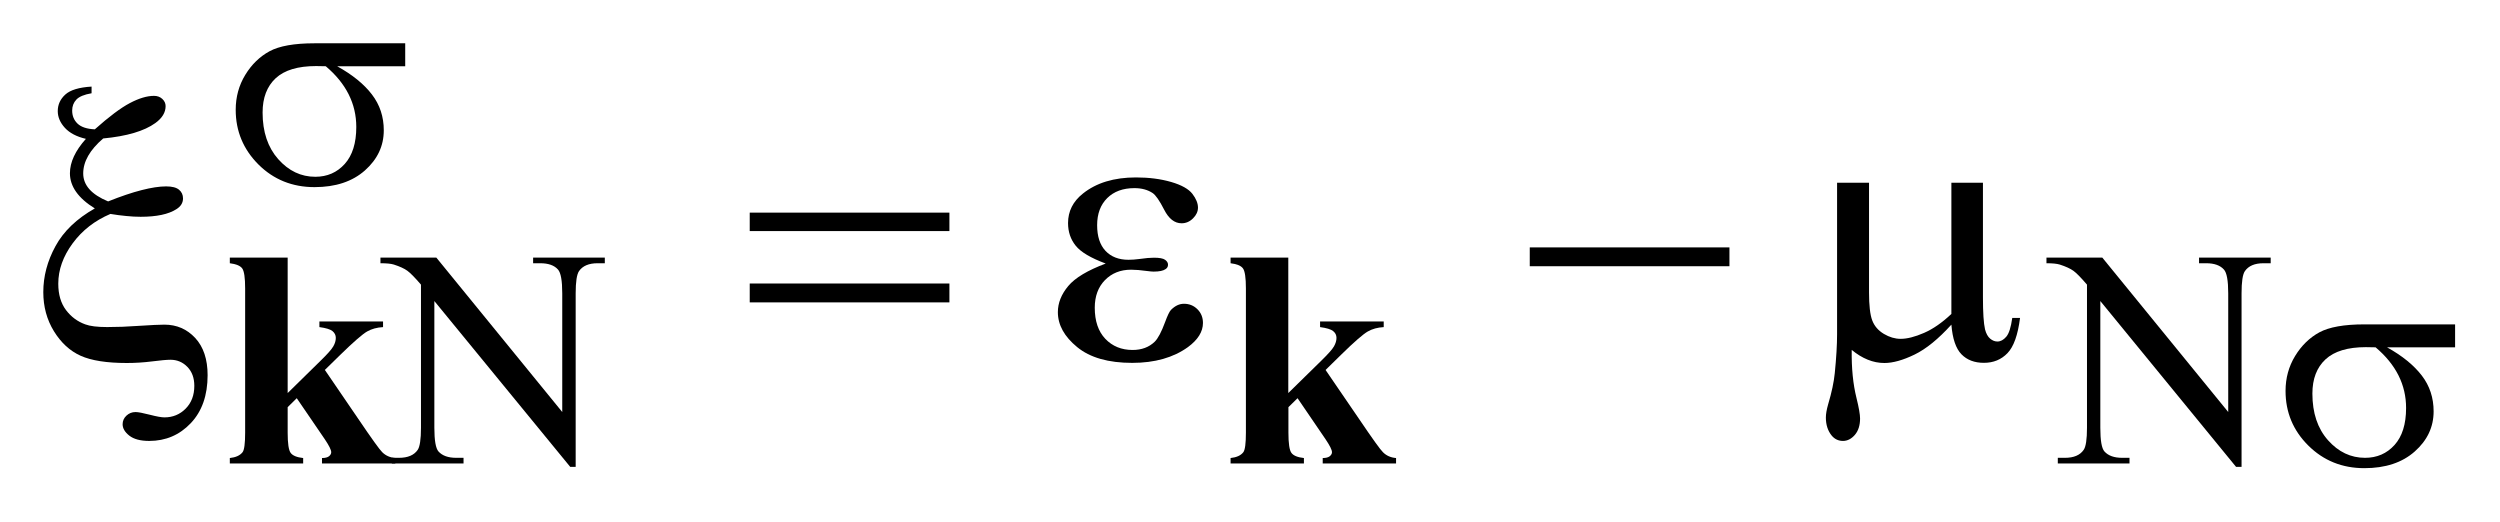
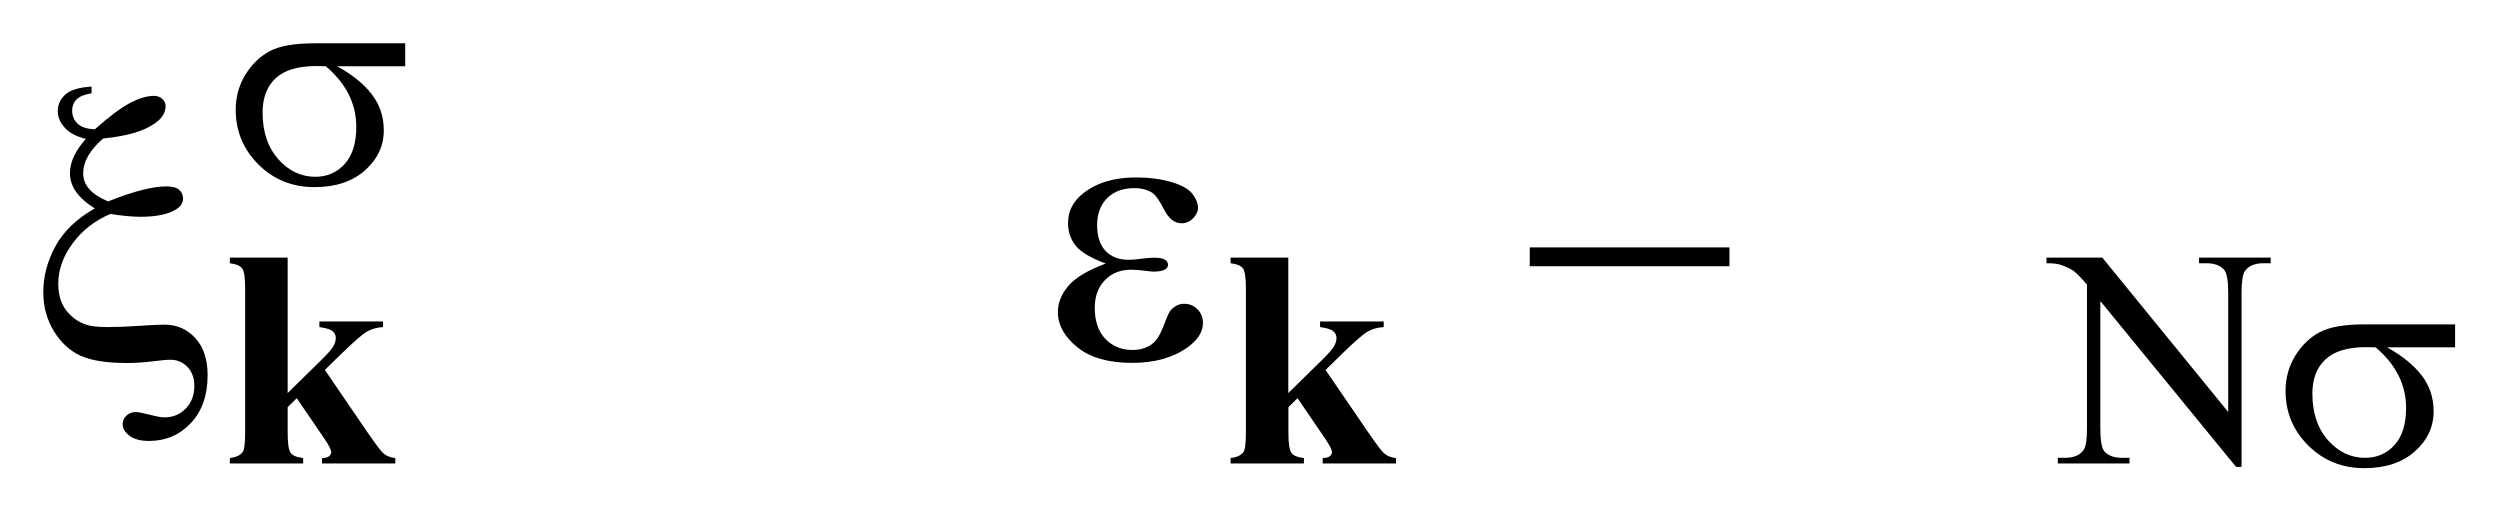
<svg xmlns="http://www.w3.org/2000/svg" stroke-dasharray="none" shape-rendering="auto" font-family="'Dialog'" text-rendering="auto" width="91" fill-opacity="1" color-interpolation="auto" color-rendering="auto" preserveAspectRatio="xMidYMid meet" font-size="12px" viewBox="0 0 91 19" fill="black" stroke="black" image-rendering="auto" stroke-miterlimit="10" stroke-linecap="square" stroke-linejoin="miter" font-style="normal" stroke-width="1" height="19" stroke-dashoffset="0" font-weight="normal" stroke-opacity="1">
  <defs id="genericDefs" />
  <g>
    <defs id="defs1">
      <clipPath clipPathUnits="userSpaceOnUse" id="clipPath1">
-         <path d="M-1 -1 L56.703 -1 L56.703 10.813 L-1 10.813 L-1 -1 Z" />
-       </clipPath>
+         </clipPath>
      <clipPath clipPathUnits="userSpaceOnUse" id="clipPath2">
        <path d="M-0 -0 L-0 9.813 L55.703 9.813 L55.703 -0 Z" />
      </clipPath>
    </defs>
    <g transform="scale(1.576,1.576) translate(1,1)">
-       <path d="M7.787 4.95 L9.078 4.95 L11.986 8.516 L11.986 5.774 C11.986 5.481 11.953 5.299 11.888 5.226 C11.802 5.128 11.665 5.08 11.478 5.08 L11.313 5.08 L11.313 4.95 L12.969 4.95 L12.969 5.08 L12.801 5.08 C12.6 5.08 12.457 5.141 12.373 5.262 C12.322 5.337 12.296 5.508 12.296 5.775 L12.296 9.783 L12.17 9.783 L9.032 5.953 L9.032 8.88 C9.032 9.172 9.064 9.355 9.127 9.427 C9.216 9.526 9.353 9.574 9.538 9.574 L9.706 9.574 L9.706 9.704 L8.05 9.704 L8.05 9.574 L8.215 9.574 C8.419 9.574 8.563 9.513 8.647 9.391 C8.697 9.318 8.723 9.147 8.723 8.88 L8.723 5.574 C8.585 5.413 8.48 5.306 8.409 5.254 C8.338 5.202 8.233 5.154 8.095 5.11 C8.027 5.089 7.925 5.08 7.787 5.08 L7.787 4.95 Z" stroke="none" clip-path="url(#clipPath2)" />
-     </g>
+       </g>
    <g transform="matrix(1.576,0,0,1.576,1.576,1.576)">
      <path d="M46.265 4.95 L47.556 4.95 L50.464 8.516 L50.464 5.774 C50.464 5.481 50.431 5.299 50.365 5.226 C50.278 5.128 50.141 5.08 49.955 5.08 L49.79 5.08 L49.79 4.95 L51.445 4.95 L51.445 5.08 L51.277 5.08 C51.076 5.08 50.933 5.141 50.849 5.262 C50.797 5.337 50.772 5.508 50.772 5.775 L50.772 9.783 L50.645 9.783 L47.51 5.953 L47.51 8.88 C47.51 9.172 47.541 9.355 47.605 9.427 C47.694 9.526 47.831 9.574 48.015 9.574 L48.184 9.574 L48.184 9.704 L46.528 9.704 L46.528 9.574 L46.693 9.574 C46.897 9.574 47.041 9.513 47.125 9.391 C47.177 9.317 47.202 9.146 47.202 8.879 L47.202 5.574 C47.064 5.413 46.96 5.306 46.889 5.255 C46.818 5.204 46.712 5.155 46.575 5.111 C46.508 5.09 46.404 5.08 46.266 5.08 L46.266 4.95 Z" stroke="none" clip-path="url(#clipPath2)" />
    </g>
    <g transform="matrix(1.576,0,0,1.576,1.576,1.576)">
      <path d="M8.359 0.53 L6.787 0.53 C7.14 0.726 7.408 0.943 7.59 1.182 C7.773 1.42 7.864 1.696 7.864 2.01 C7.864 2.37 7.719 2.678 7.429 2.936 C7.139 3.193 6.751 3.322 6.264 3.322 C5.752 3.322 5.32 3.148 4.97 2.8 C4.62 2.45 4.444 2.029 4.444 1.536 C4.444 1.239 4.518 0.97 4.665 0.729 C4.812 0.488 4.999 0.307 5.225 0.184 C5.45 0.062 5.796 0 6.261 0 L8.359 0 L8.359 0.53 ZM6.524 0.53 C6.426 0.527 6.351 0.526 6.3 0.526 C5.881 0.526 5.571 0.619 5.368 0.806 C5.166 0.994 5.065 1.258 5.065 1.599 C5.065 2.046 5.186 2.405 5.426 2.676 C5.667 2.947 5.952 3.083 6.282 3.083 C6.558 3.083 6.784 2.984 6.962 2.787 C7.14 2.589 7.229 2.304 7.229 1.933 C7.229 1.395 6.994 0.927 6.524 0.53 Z" stroke="none" clip-path="url(#clipPath2)" />
    </g>
    <g transform="matrix(1.576,0,0,1.576,1.576,1.576)">
      <path d="M55.703 7.022 L54.132 7.022 C54.485 7.218 54.752 7.436 54.935 7.674 C55.118 7.912 55.208 8.189 55.208 8.501 C55.208 8.861 55.063 9.17 54.773 9.427 C54.483 9.685 54.094 9.813 53.608 9.813 C53.096 9.813 52.665 9.639 52.314 9.291 C51.963 8.943 51.788 8.522 51.788 8.029 C51.788 7.732 51.862 7.463 52.009 7.222 C52.156 6.981 52.343 6.799 52.569 6.676 C52.795 6.554 53.14 6.492 53.606 6.492 L55.704 6.492 L55.704 7.022 ZM53.868 7.022 C53.77 7.02 53.695 7.018 53.643 7.018 C53.225 7.018 52.914 7.112 52.712 7.299 C52.51 7.486 52.408 7.75 52.408 8.091 C52.408 8.537 52.528 8.897 52.769 9.168 C53.01 9.439 53.295 9.574 53.624 9.574 C53.9 9.574 54.127 9.475 54.305 9.278 C54.483 9.08 54.572 8.796 54.572 8.424 C54.573 7.887 54.338 7.419 53.868 7.022 Z" stroke="none" clip-path="url(#clipPath2)" />
    </g>
    <g transform="matrix(1.576,0,0,1.576,1.576,1.576)">
      <path d="M1.115 1 L1.115 1.154 C0.946 1.183 0.829 1.231 0.764 1.3 C0.699 1.369 0.667 1.453 0.667 1.553 C0.667 1.676 0.709 1.777 0.792 1.856 C0.875 1.935 1.008 1.979 1.19 1.987 C1.518 1.695 1.788 1.492 1.999 1.381 C2.209 1.27 2.395 1.214 2.557 1.214 C2.633 1.214 2.697 1.237 2.748 1.284 C2.799 1.331 2.825 1.387 2.825 1.451 C2.825 1.597 2.746 1.728 2.588 1.842 C2.332 2.027 1.931 2.146 1.383 2.198 C1.076 2.462 0.922 2.731 0.922 3.006 C0.922 3.278 1.113 3.493 1.497 3.652 C1.79 3.535 2.047 3.448 2.27 3.391 C2.493 3.334 2.682 3.305 2.837 3.305 C2.975 3.305 3.074 3.331 3.135 3.382 C3.196 3.433 3.227 3.5 3.227 3.582 C3.227 3.685 3.176 3.768 3.073 3.832 C2.89 3.949 2.615 4.007 2.249 4.007 C2.144 4.007 2.032 4.001 1.916 3.989 C1.798 3.978 1.676 3.962 1.55 3.941 C1.19 4.094 0.899 4.32 0.678 4.62 C0.457 4.92 0.346 5.231 0.346 5.553 C0.346 5.802 0.406 6.004 0.524 6.161 C0.642 6.317 0.791 6.428 0.97 6.492 C1.078 6.533 1.246 6.554 1.475 6.554 C1.709 6.554 1.942 6.545 2.173 6.528 C2.489 6.507 2.697 6.498 2.797 6.498 C3.081 6.498 3.318 6.601 3.508 6.805 C3.7 7.012 3.795 7.299 3.795 7.666 C3.795 8.131 3.665 8.501 3.406 8.774 C3.147 9.047 2.827 9.184 2.446 9.184 C2.244 9.184 2.091 9.143 1.987 9.062 C1.883 8.98 1.832 8.892 1.832 8.798 C1.832 8.722 1.861 8.655 1.92 8.6 C1.979 8.545 2.048 8.517 2.13 8.517 C2.192 8.517 2.301 8.538 2.46 8.579 C2.619 8.62 2.73 8.64 2.798 8.64 C2.991 8.64 3.154 8.573 3.288 8.438 C3.422 8.303 3.488 8.127 3.488 7.911 C3.488 7.73 3.435 7.584 3.328 7.474 C3.221 7.364 3.09 7.309 2.938 7.309 C2.853 7.309 2.711 7.322 2.514 7.347 C2.317 7.372 2.121 7.384 1.928 7.384 C1.465 7.384 1.11 7.328 0.863 7.217 C0.616 7.106 0.41 6.917 0.246 6.651 C0.082 6.385 0 6.083 0 5.747 C0 5.383 0.093 5.03 0.281 4.686 C0.468 4.342 0.771 4.051 1.19 3.814 C0.807 3.577 0.615 3.306 0.615 3.002 C0.615 2.747 0.738 2.482 0.984 2.207 C0.77 2.157 0.608 2.072 0.499 1.953 C0.389 1.833 0.334 1.704 0.334 1.566 C0.334 1.417 0.392 1.29 0.508 1.184 C0.623 1.079 0.826 1.017 1.115 1 Z" stroke="none" clip-path="url(#clipPath2)" />
    </g>
    <g transform="matrix(1.576,0,0,1.576,1.576,1.576)">
-       <path d="M16.316 3.911 L20.928 3.911 L20.928 4.337 L16.316 4.337 L16.316 3.911 ZM16.316 5.548 L20.928 5.548 L20.928 5.984 L16.316 5.984 L16.316 5.548 Z" stroke="none" clip-path="url(#clipPath2)" />
-     </g>
+       </g>
    <g transform="matrix(1.576,0,0,1.576,1.576,1.576)">
      <path d="M24.538 5.087 C24.192 4.958 23.961 4.821 23.844 4.674 C23.727 4.528 23.668 4.354 23.668 4.152 C23.668 3.88 23.782 3.653 24.011 3.471 C24.322 3.222 24.73 3.098 25.237 3.098 C25.538 3.098 25.809 3.133 26.05 3.203 C26.29 3.273 26.453 3.365 26.54 3.477 C26.626 3.589 26.669 3.696 26.669 3.795 C26.669 3.885 26.631 3.968 26.555 4.043 C26.478 4.12 26.39 4.157 26.29 4.157 C26.129 4.157 25.995 4.053 25.888 3.843 C25.781 3.633 25.692 3.506 25.622 3.459 C25.508 3.383 25.368 3.345 25.201 3.345 C24.937 3.345 24.728 3.422 24.573 3.575 C24.418 3.729 24.34 3.937 24.34 4.201 C24.34 4.459 24.404 4.656 24.533 4.794 C24.662 4.931 24.839 5 25.064 5 C25.14 5 25.224 4.994 25.314 4.982 C25.458 4.961 25.57 4.952 25.652 4.952 C25.778 4.952 25.864 4.968 25.909 5 C25.954 5.032 25.977 5.07 25.977 5.114 C25.977 5.158 25.958 5.192 25.92 5.216 C25.867 5.254 25.775 5.273 25.643 5.273 C25.614 5.273 25.565 5.269 25.498 5.26 C25.346 5.239 25.221 5.229 25.124 5.229 C24.878 5.229 24.677 5.31 24.52 5.47 C24.363 5.631 24.285 5.844 24.285 6.107 C24.285 6.415 24.366 6.654 24.529 6.826 C24.692 6.997 24.902 7.083 25.159 7.083 C25.367 7.083 25.537 7.02 25.668 6.894 C25.744 6.821 25.825 6.668 25.91 6.438 C25.966 6.286 26.011 6.192 26.046 6.157 C26.14 6.063 26.239 6.016 26.345 6.016 C26.468 6.016 26.572 6.058 26.657 6.143 C26.742 6.228 26.784 6.333 26.784 6.459 C26.784 6.661 26.668 6.847 26.437 7.017 C26.1 7.26 25.671 7.381 25.15 7.381 C24.599 7.381 24.175 7.26 23.879 7.017 C23.582 6.774 23.433 6.505 23.433 6.209 C23.433 5.998 23.513 5.798 23.672 5.607 C23.831 5.416 24.122 5.243 24.538 5.087 Z" stroke="none" clip-path="url(#clipPath2)" />
    </g>
    <g transform="matrix(1.576,0,0,1.576,1.576,1.576)">
      <path d="M34.332 4.714 L38.944 4.714 L38.944 5.149 L34.332 5.149 L34.332 4.714 Z" stroke="none" clip-path="url(#clipPath2)" />
    </g>
    <g transform="matrix(1.576,0,0,1.576,1.576,1.576)">
-       <path d="M44.799 3.221 L44.799 5.87 C44.799 6.221 44.815 6.467 44.847 6.607 C44.873 6.707 44.913 6.778 44.966 6.822 C45.019 6.866 45.074 6.888 45.133 6.888 C45.206 6.888 45.274 6.851 45.337 6.778 C45.4 6.705 45.446 6.56 45.476 6.343 L45.656 6.343 C45.606 6.736 45.51 7.006 45.366 7.156 C45.222 7.306 45.041 7.38 44.821 7.38 C44.604 7.38 44.432 7.315 44.303 7.183 C44.174 7.051 44.096 6.823 44.07 6.498 C43.771 6.828 43.488 7.059 43.22 7.189 C42.952 7.319 42.72 7.384 42.524 7.384 C42.392 7.384 42.263 7.359 42.137 7.307 C42.011 7.256 41.888 7.181 41.768 7.081 C41.762 7.505 41.799 7.875 41.878 8.191 C41.934 8.417 41.961 8.575 41.961 8.666 C41.961 8.824 41.921 8.95 41.841 9.044 C41.76 9.137 41.668 9.184 41.567 9.184 C41.462 9.184 41.375 9.143 41.307 9.062 C41.216 8.951 41.171 8.811 41.171 8.644 C41.171 8.562 41.189 8.46 41.224 8.337 C41.306 8.062 41.357 7.821 41.377 7.616 C41.412 7.264 41.43 6.967 41.43 6.72 L41.43 3.22 L42.168 3.22 L42.168 5.754 C42.168 6.052 42.192 6.268 42.242 6.4 C42.292 6.532 42.382 6.635 42.511 6.712 C42.639 6.788 42.768 6.826 42.897 6.826 C43.049 6.826 43.23 6.78 43.438 6.689 C43.645 6.599 43.856 6.453 44.07 6.251 L44.07 3.221 L44.799 3.221 Z" stroke="none" clip-path="url(#clipPath2)" />
-     </g>
+       </g>
    <g transform="matrix(1.576,0,0,1.576,1.576,1.576)">
      <path d="M5.644 4.95 L5.644 8.078 L6.405 7.331 C6.562 7.178 6.659 7.069 6.698 7 C6.737 6.933 6.756 6.867 6.756 6.804 C6.756 6.741 6.73 6.689 6.679 6.647 C6.627 6.605 6.526 6.575 6.377 6.555 L6.377 6.425 L7.847 6.425 L7.847 6.555 C7.707 6.563 7.584 6.596 7.479 6.656 C7.374 6.716 7.168 6.894 6.861 7.194 L6.503 7.544 L7.274 8.673 C7.585 9.132 7.77 9.389 7.828 9.444 C7.908 9.524 8.008 9.568 8.13 9.578 L8.13 9.704 L6.437 9.704 L6.437 9.579 C6.512 9.579 6.566 9.564 6.6 9.537 C6.634 9.508 6.65 9.478 6.65 9.445 C6.65 9.391 6.601 9.293 6.503 9.147 L5.854 8.197 L5.644 8.404 L5.644 8.993 C5.644 9.243 5.667 9.399 5.714 9.461 C5.761 9.524 5.857 9.563 6.002 9.579 L6.002 9.705 L4.308 9.705 L4.308 9.579 C4.445 9.564 4.543 9.52 4.602 9.445 C4.642 9.394 4.662 9.243 4.662 8.993 L4.662 5.662 C4.662 5.414 4.639 5.26 4.594 5.199 C4.548 5.137 4.452 5.098 4.308 5.08 L4.308 4.95 L5.644 4.95 Z" stroke="none" clip-path="url(#clipPath2)" />
    </g>
    <g transform="matrix(1.576,0,0,1.576,1.576,1.576)">
      <path d="M28.755 4.95 L28.755 8.078 L29.517 7.331 C29.673 7.178 29.771 7.069 29.81 7 C29.848 6.933 29.868 6.867 29.868 6.804 C29.868 6.741 29.843 6.689 29.791 6.647 C29.739 6.605 29.639 6.575 29.489 6.555 L29.489 6.425 L30.959 6.425 L30.959 6.555 C30.818 6.563 30.696 6.596 30.591 6.656 C30.486 6.716 30.279 6.894 29.974 7.194 L29.616 7.545 L30.388 8.674 C30.699 9.133 30.883 9.39 30.942 9.445 C31.021 9.525 31.122 9.569 31.244 9.579 L31.244 9.705 L29.55 9.705 L29.55 9.579 C29.625 9.579 29.679 9.564 29.713 9.537 C29.747 9.509 29.764 9.478 29.764 9.445 C29.764 9.391 29.715 9.293 29.617 9.147 L28.969 8.197 L28.758 8.404 L28.758 8.993 C28.758 9.243 28.781 9.399 28.828 9.461 C28.875 9.524 28.971 9.563 29.116 9.579 L29.116 9.705 L27.422 9.705 L27.422 9.579 C27.56 9.564 27.658 9.52 27.716 9.445 C27.756 9.394 27.776 9.243 27.776 8.993 L27.776 5.662 C27.776 5.414 27.753 5.26 27.708 5.199 C27.663 5.137 27.567 5.098 27.422 5.08 L27.422 4.95 L28.755 4.95 Z" stroke="none" clip-path="url(#clipPath2)" />
    </g>
  </g>
</svg>